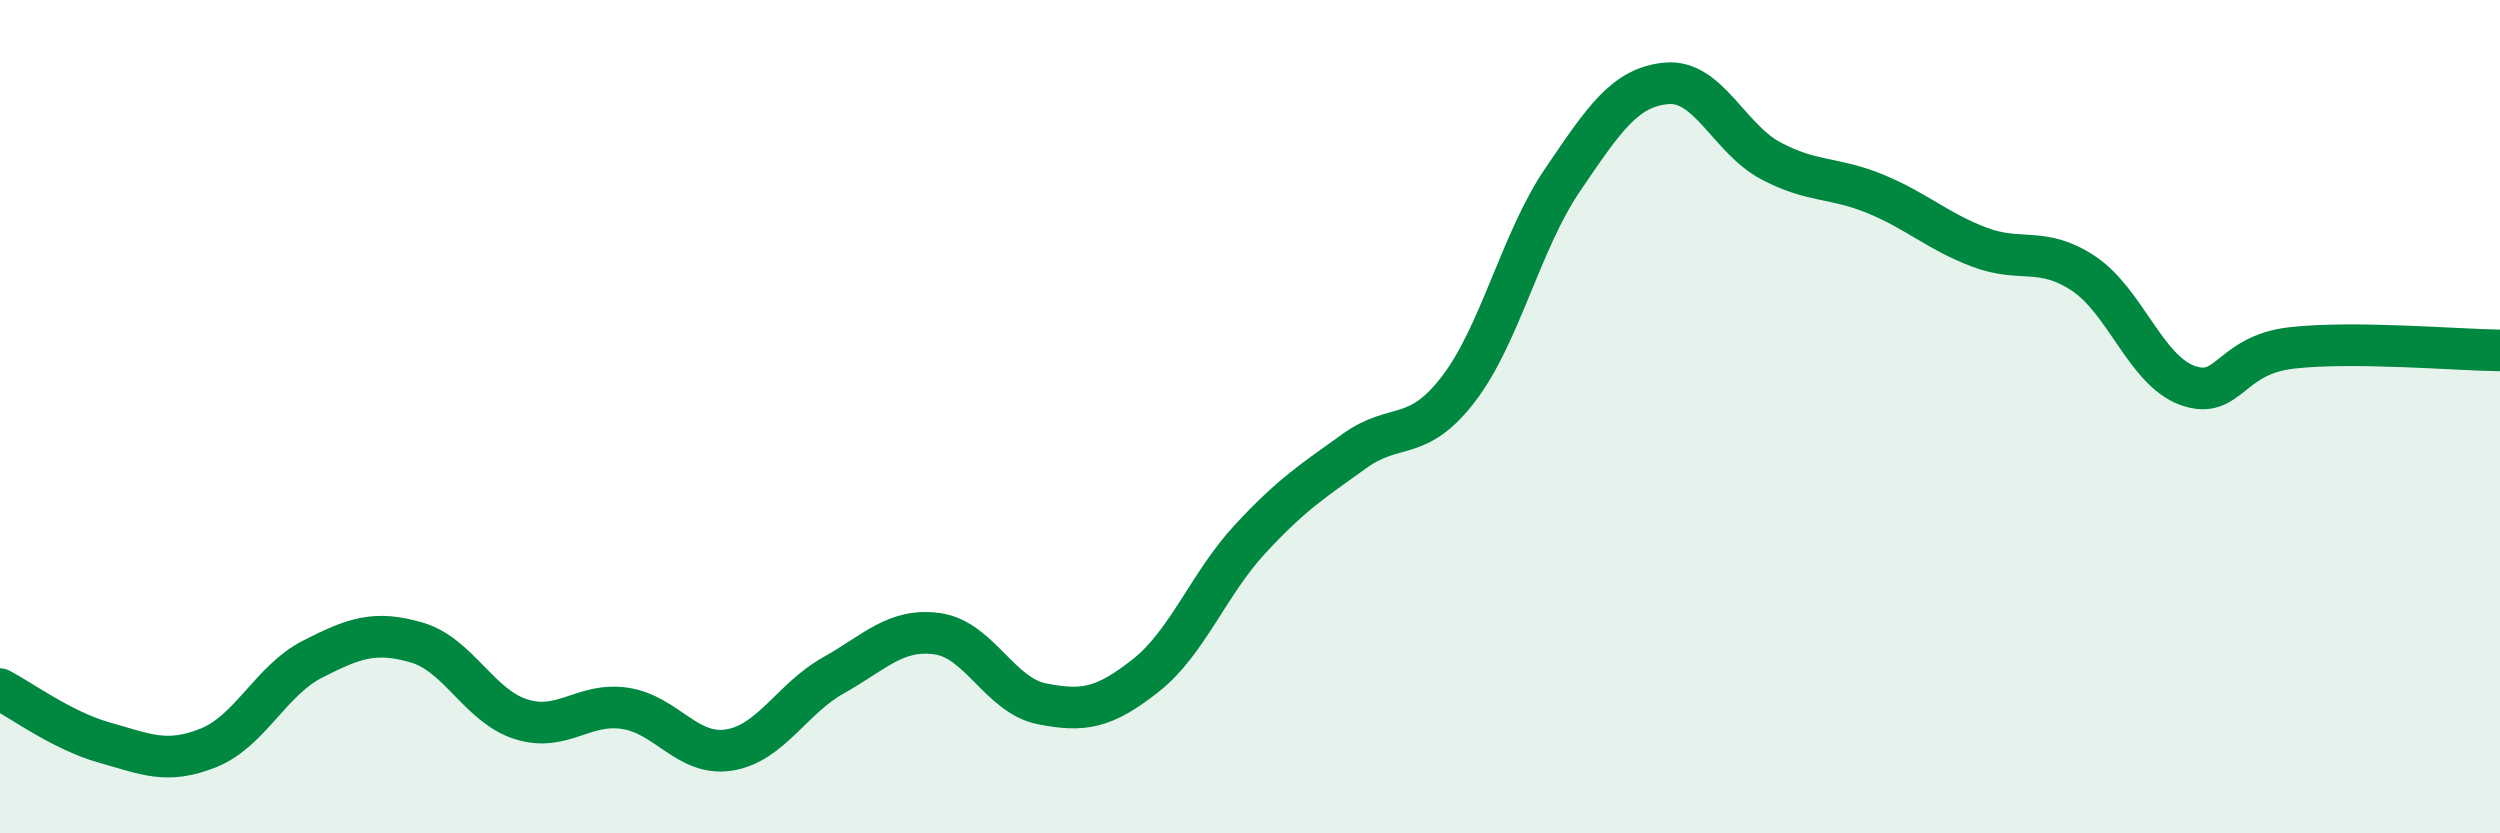
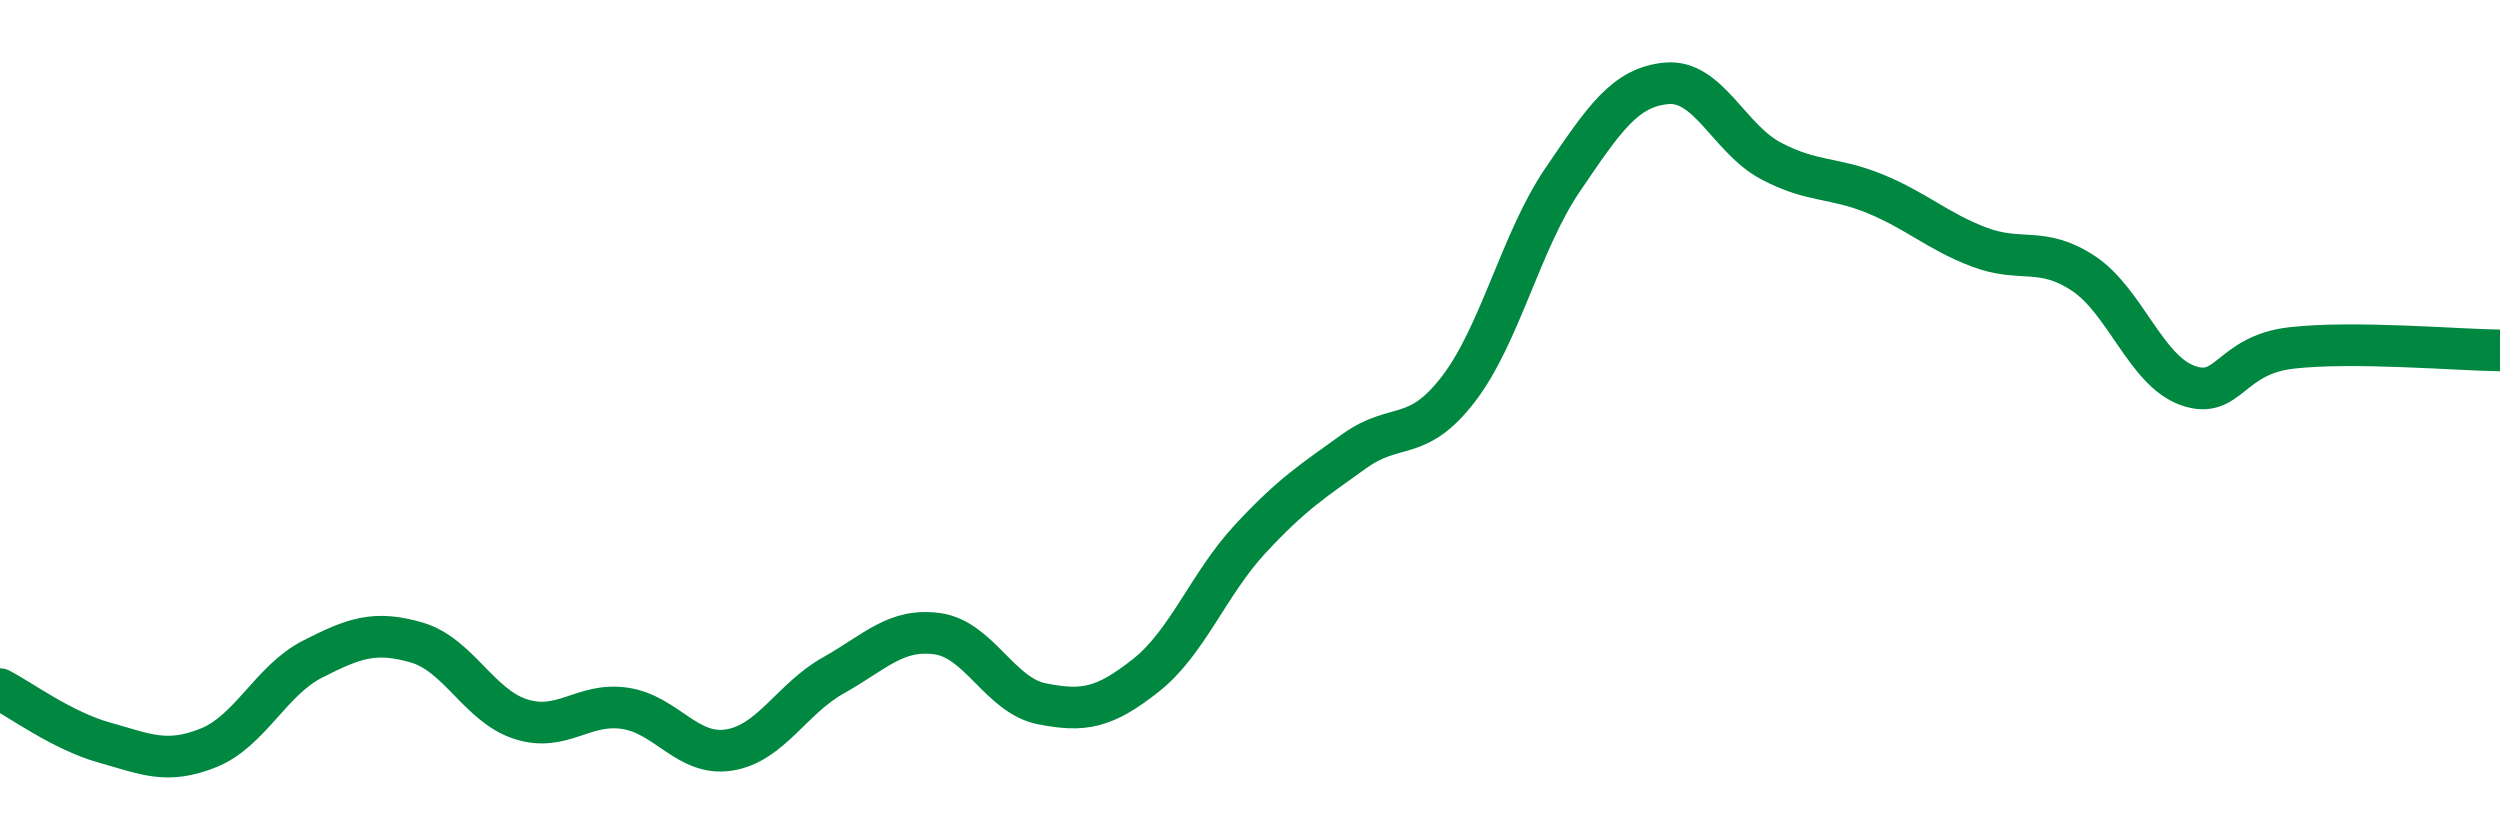
<svg xmlns="http://www.w3.org/2000/svg" width="60" height="20" viewBox="0 0 60 20">
-   <path d="M 0,16.54 C 0.5,16.8 1.5,17.54 2.5,17.82 C 3.5,18.1 4,18.35 5,17.95 C 6,17.55 6.5,16.33 7.5,15.82 C 8.5,15.31 9,15.13 10,15.42 C 11,15.71 11.5,16.94 12.5,17.26 C 13.5,17.58 14,16.85 15,17 C 16,17.15 16.5,18.16 17.5,18 C 18.5,17.84 19,16.77 20,16.21 C 21,15.65 21.5,15.07 22.5,15.21 C 23.5,15.35 24,16.69 25,16.89 C 26,17.09 26.5,17 27.5,16.21 C 28.5,15.42 29,14.02 30,12.94 C 31,11.86 31.5,11.55 32.5,10.83 C 33.5,10.11 34,10.64 35,9.34 C 36,8.04 36.5,5.79 37.5,4.32 C 38.5,2.85 39,2.09 40,2 C 41,1.91 41.5,3.33 42.5,3.86 C 43.5,4.39 44,4.24 45,4.65 C 46,5.06 46.5,5.55 47.5,5.93 C 48.5,6.31 49,5.9 50,6.56 C 51,7.22 51.5,8.89 52.5,9.25 C 53.5,9.61 53.5,8.52 55,8.35 C 56.5,8.18 59,8.4 60,8.41L60 20L0 20Z" fill="#008740" opacity="0.1" stroke-linecap="round" stroke-linejoin="round" />
  <path d="M 0,16.54 C 0.5,16.8 1.5,17.54 2.5,17.82 C 3.5,18.1 4,18.35 5,17.95 C 6,17.55 6.5,16.33 7.5,15.82 C 8.5,15.31 9,15.13 10,15.42 C 11,15.71 11.5,16.94 12.5,17.26 C 13.5,17.58 14,16.85 15,17 C 16,17.15 16.5,18.16 17.5,18 C 18.5,17.84 19,16.77 20,16.21 C 21,15.65 21.5,15.07 22.5,15.21 C 23.5,15.35 24,16.69 25,16.89 C 26,17.09 26.5,17 27.5,16.21 C 28.5,15.42 29,14.02 30,12.94 C 31,11.86 31.5,11.55 32.5,10.83 C 33.5,10.11 34,10.64 35,9.34 C 36,8.04 36.5,5.79 37.5,4.32 C 38.5,2.85 39,2.09 40,2 C 41,1.91 41.5,3.33 42.5,3.86 C 43.5,4.39 44,4.24 45,4.65 C 46,5.06 46.5,5.55 47.5,5.93 C 48.5,6.31 49,5.9 50,6.56 C 51,7.22 51.5,8.89 52.5,9.25 C 53.5,9.61 53.5,8.52 55,8.35 C 56.5,8.18 59,8.4 60,8.41" stroke="#008740" stroke-width="1" fill="none" stroke-linecap="round" stroke-linejoin="round" />
</svg>